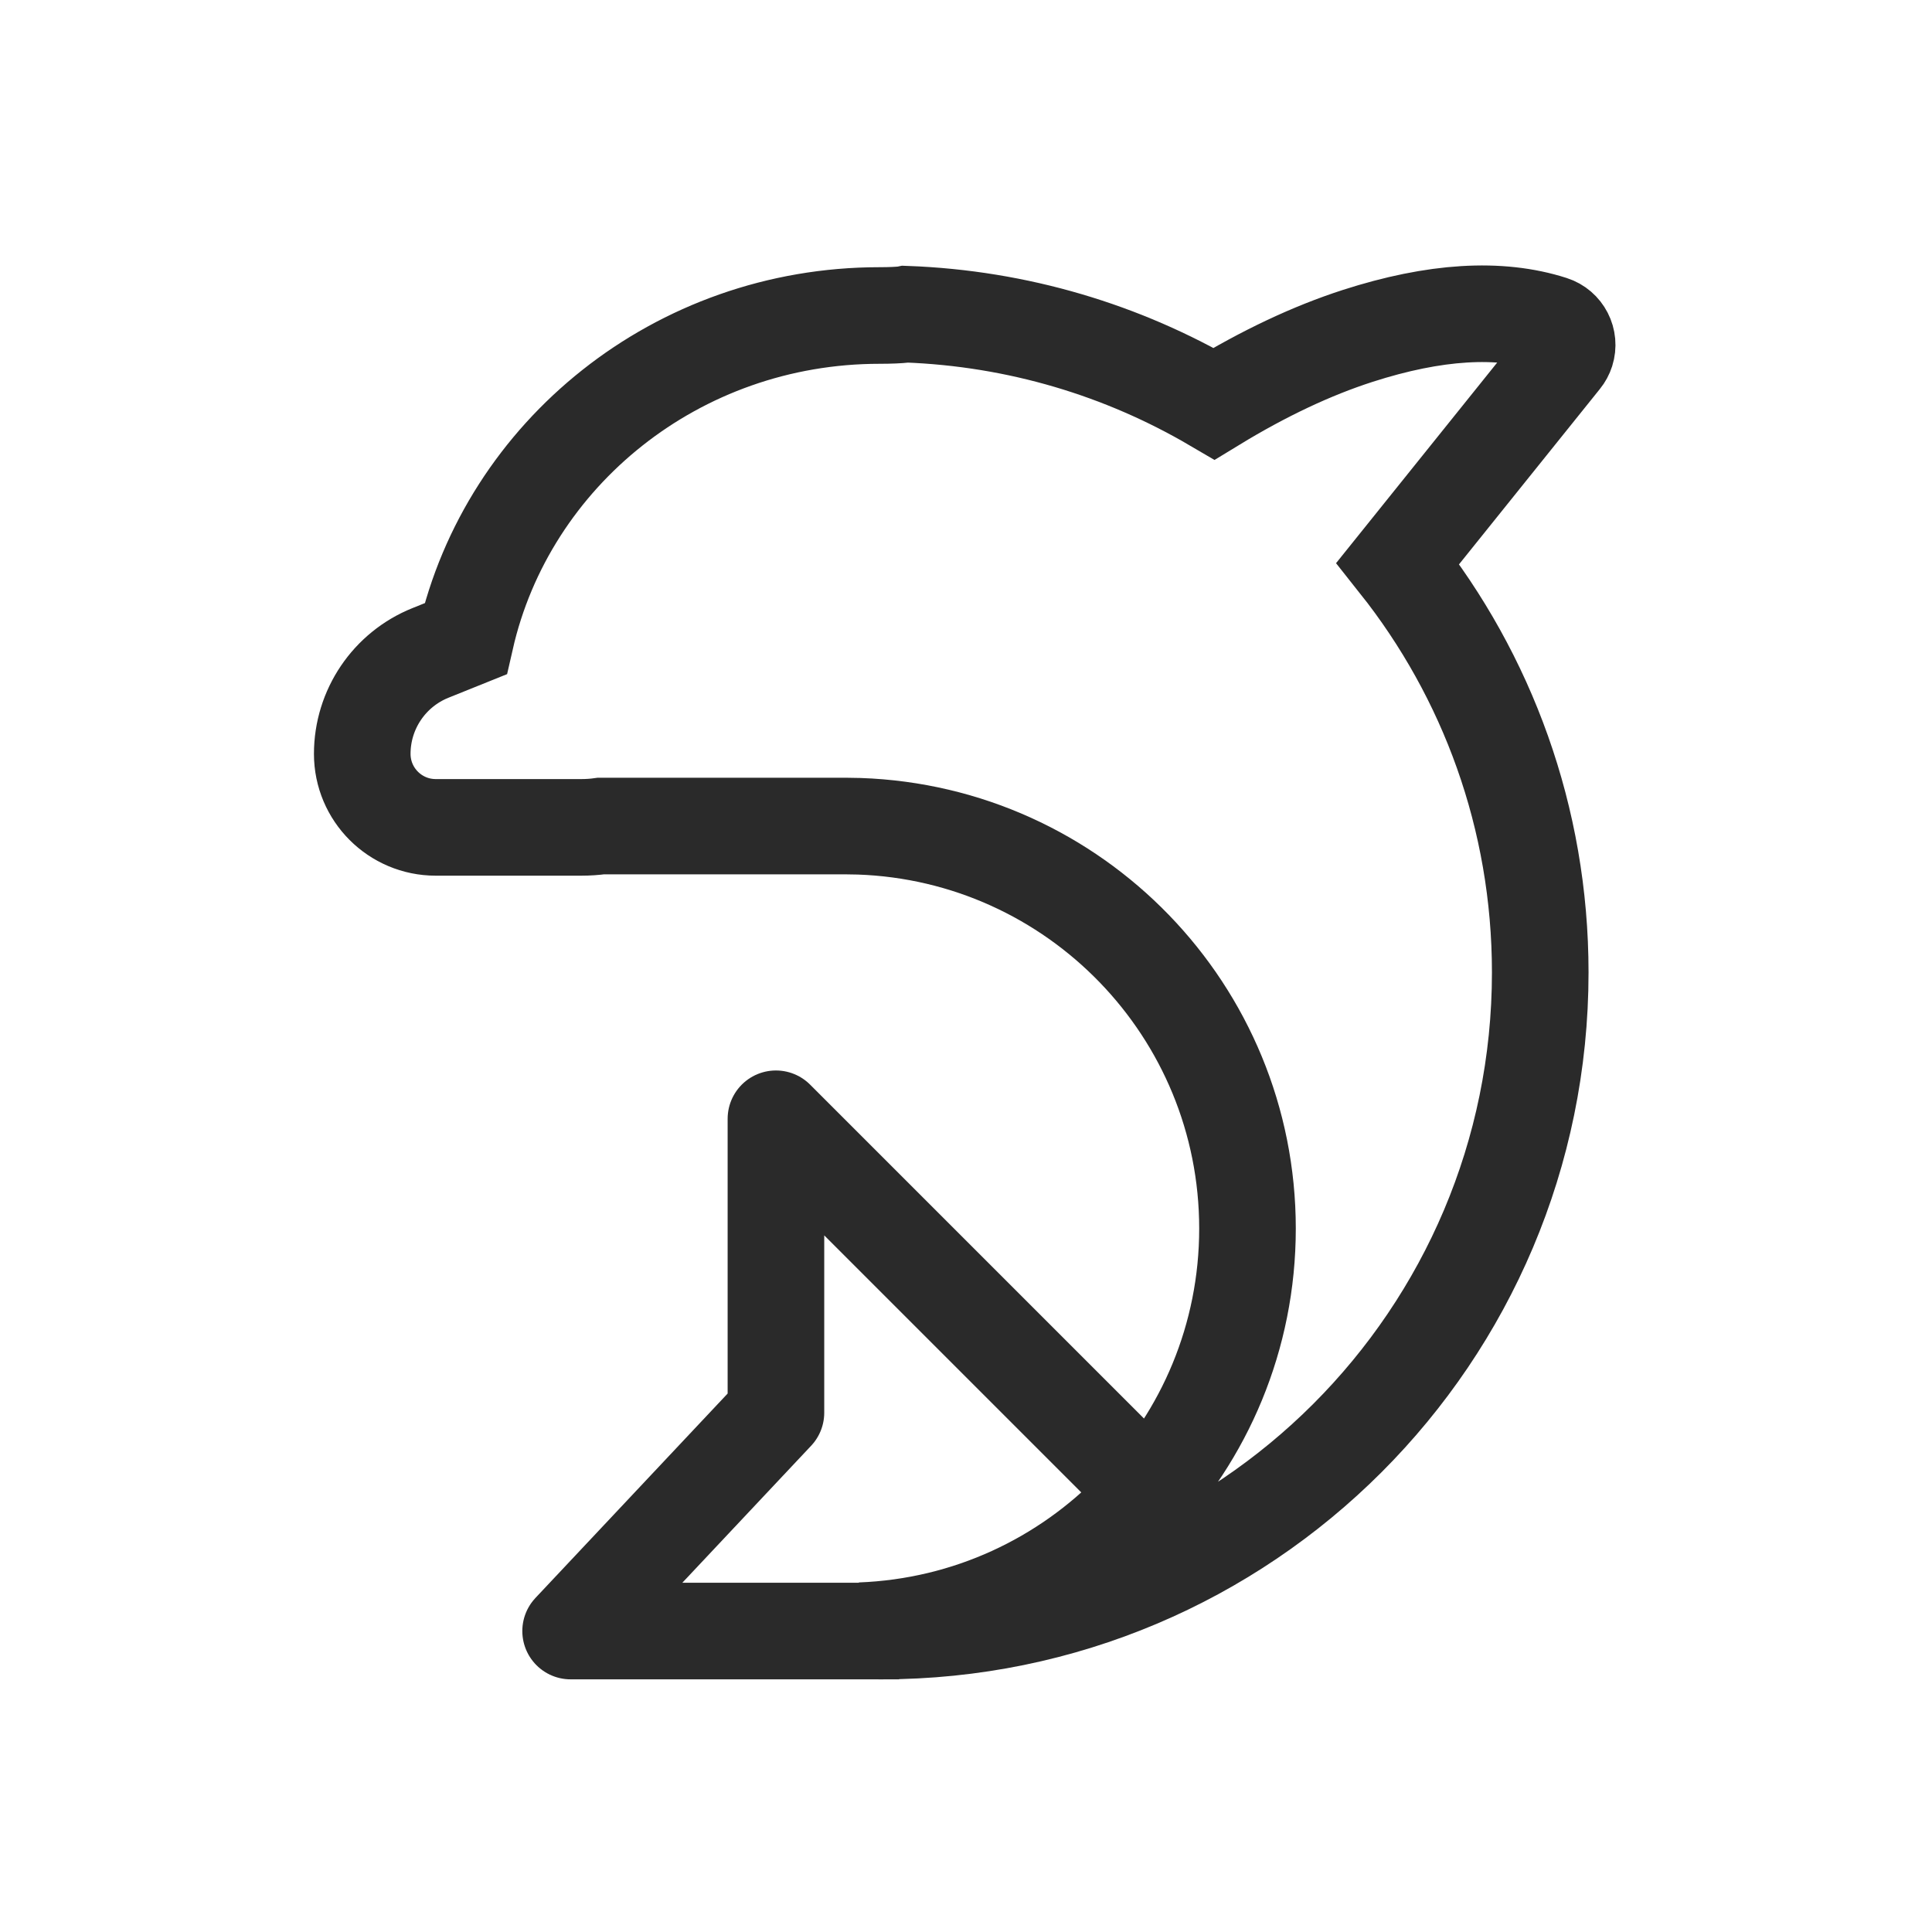
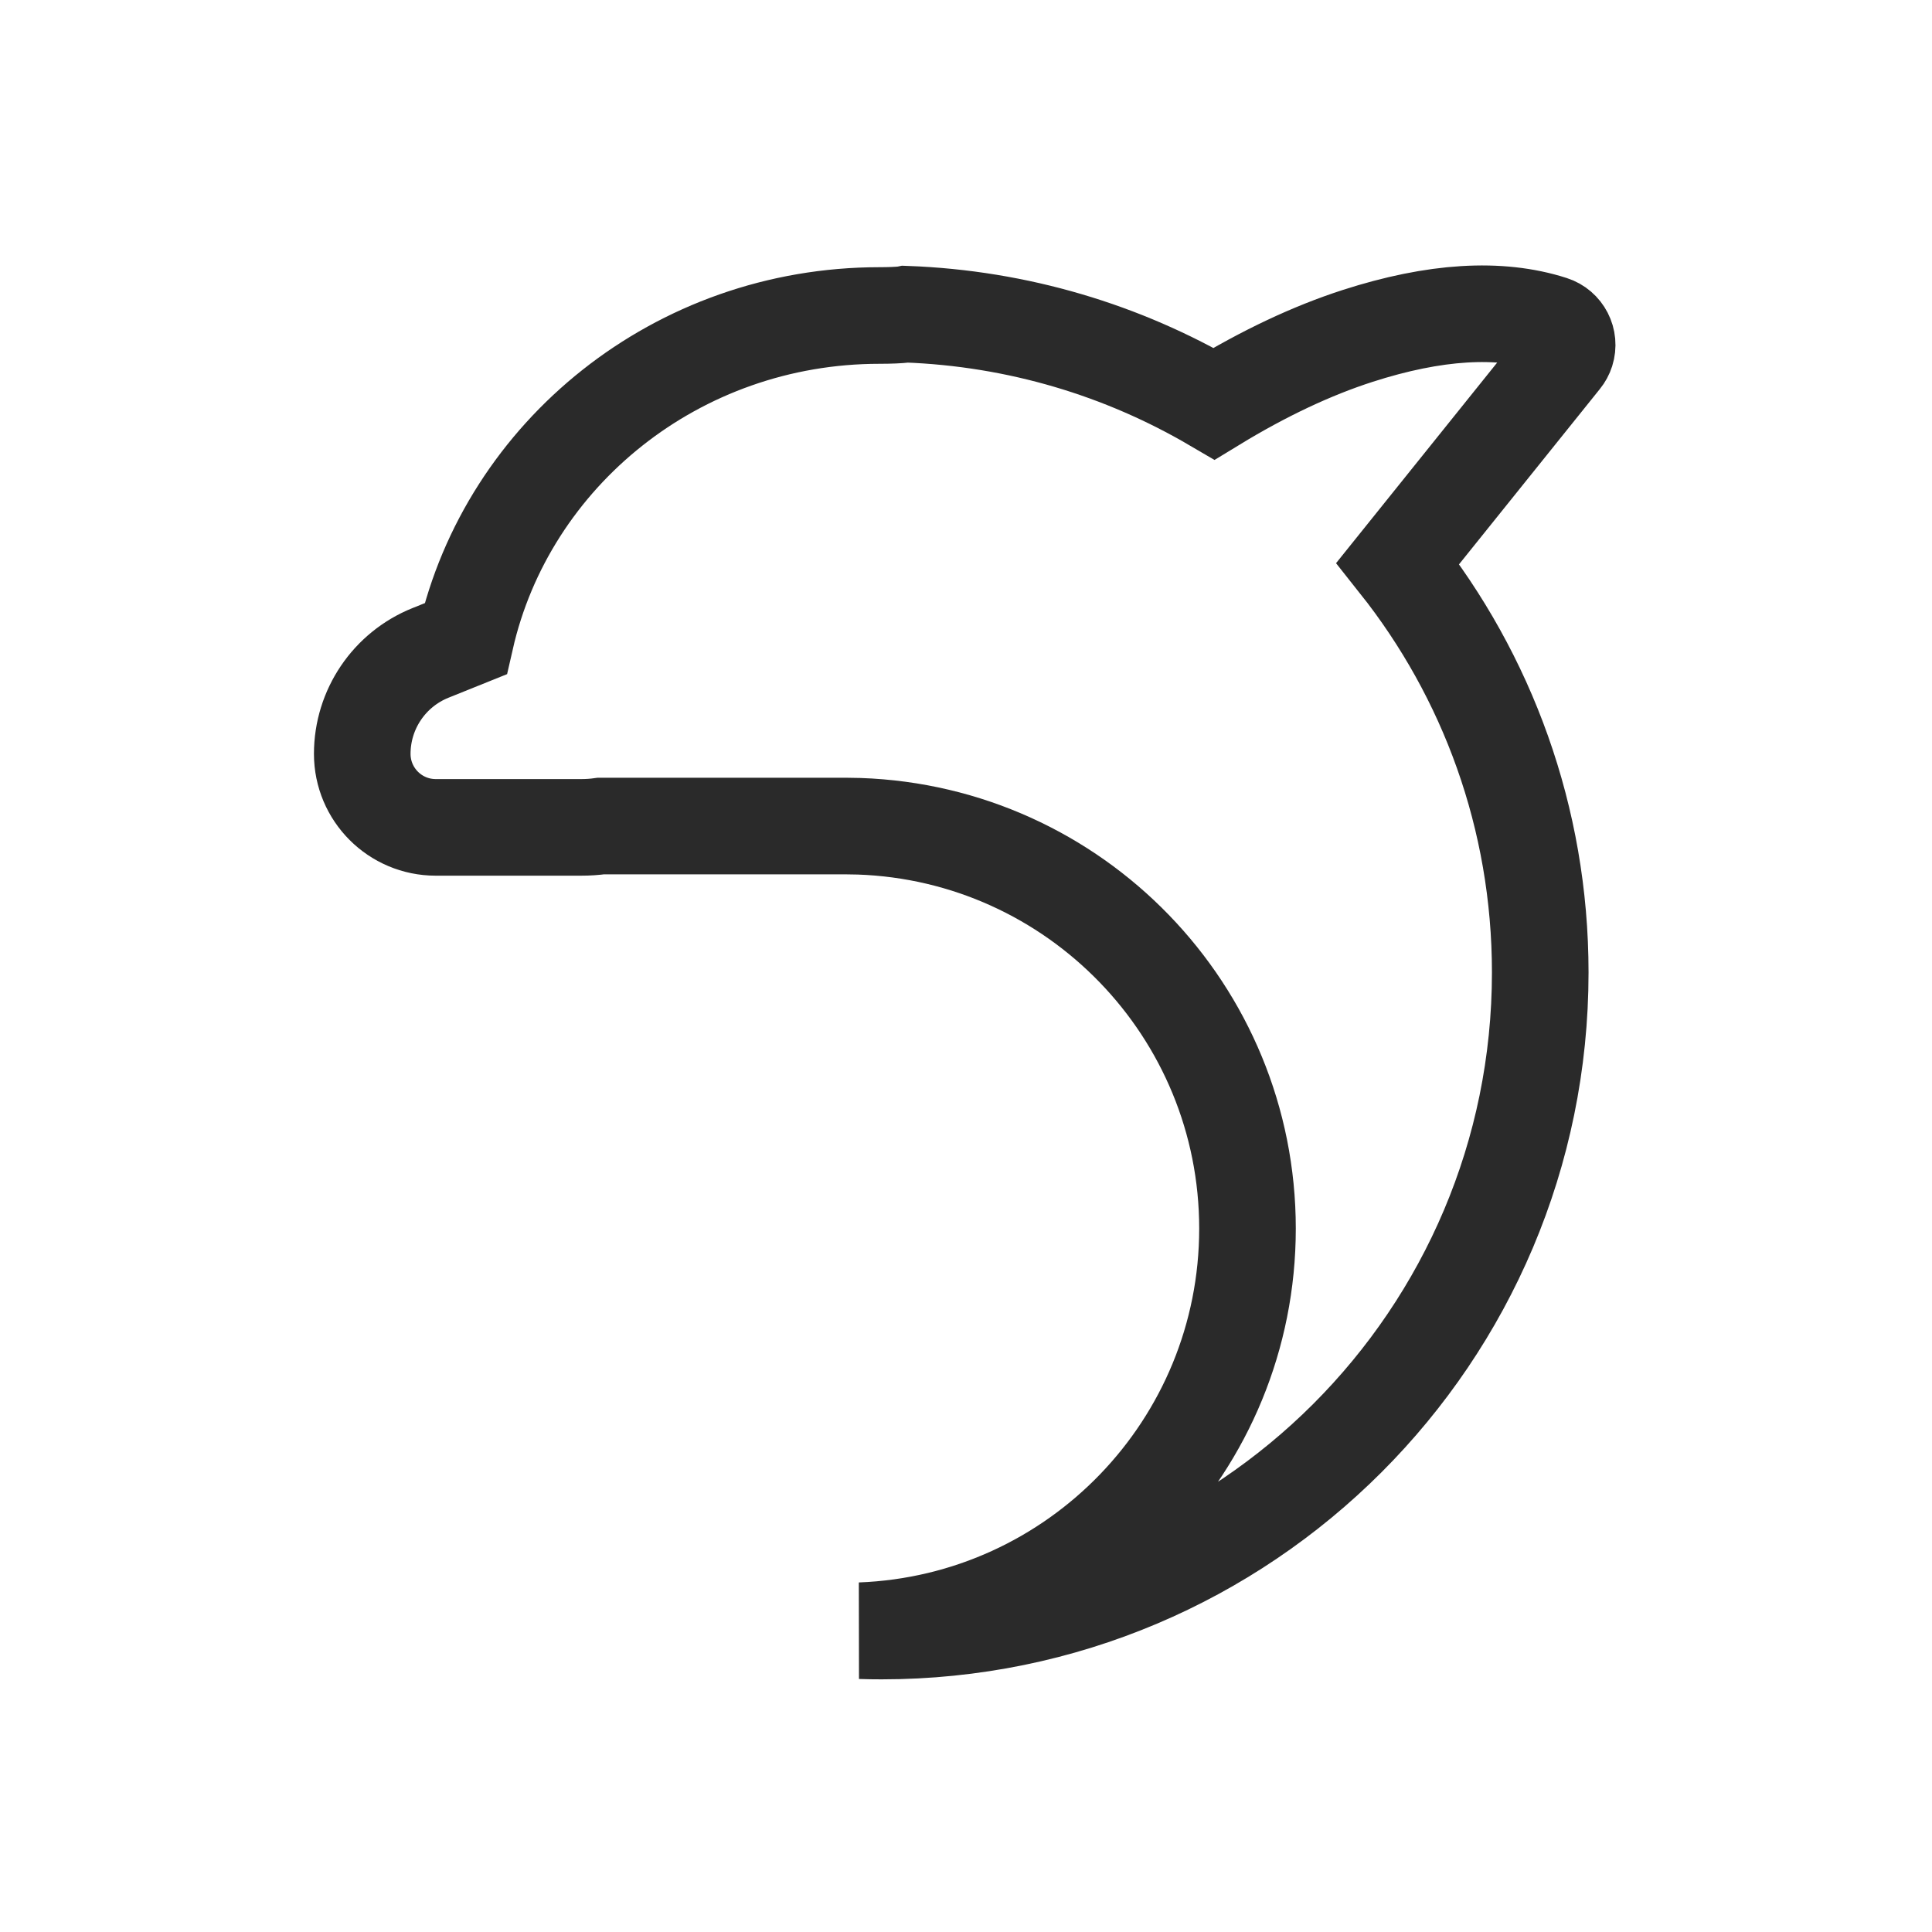
<svg xmlns="http://www.w3.org/2000/svg" width="40" height="40" viewBox="0 0 40 40" fill="none">
  <path fill-rule="evenodd" clip-rule="evenodd" d="M12.031 17.13H9.022C8.181 17.13 7.5 16.449 7.5 15.608C7.5 14.688 8.059 13.861 8.912 13.518L9.64 13.225C10.511 9.396 14.017 6.532 18.21 6.532C18.431 6.532 18.604 6.524 18.734 6.51L18.758 6.505C21.078 6.59 23.251 7.254 25.135 8.358C26.17 7.727 27.162 7.26 28.111 6.954C29.705 6.441 31.045 6.359 32.131 6.708C32.37 6.784 32.501 7.04 32.425 7.279C32.408 7.332 32.381 7.382 32.346 7.425L28.941 11.664C30.787 13.99 31.889 16.933 31.889 20.133C31.889 27.664 25.784 33.769 18.253 33.769C18.107 33.769 17.963 33.767 17.819 33.762C22.271 33.593 25.828 29.929 25.828 25.436C25.828 20.931 22.255 17.261 17.788 17.107L17.495 17.102L12.444 17.102C12.309 17.121 12.171 17.13 12.031 17.13Z" stroke="#2A2A2A" stroke-width="2" />
-   <path d="M18.615 33.769H11.814L16.065 29.248V23.163L24.252 31.35" stroke="#2A2A2A" stroke-width="2" stroke-linejoin="round" />
</svg>